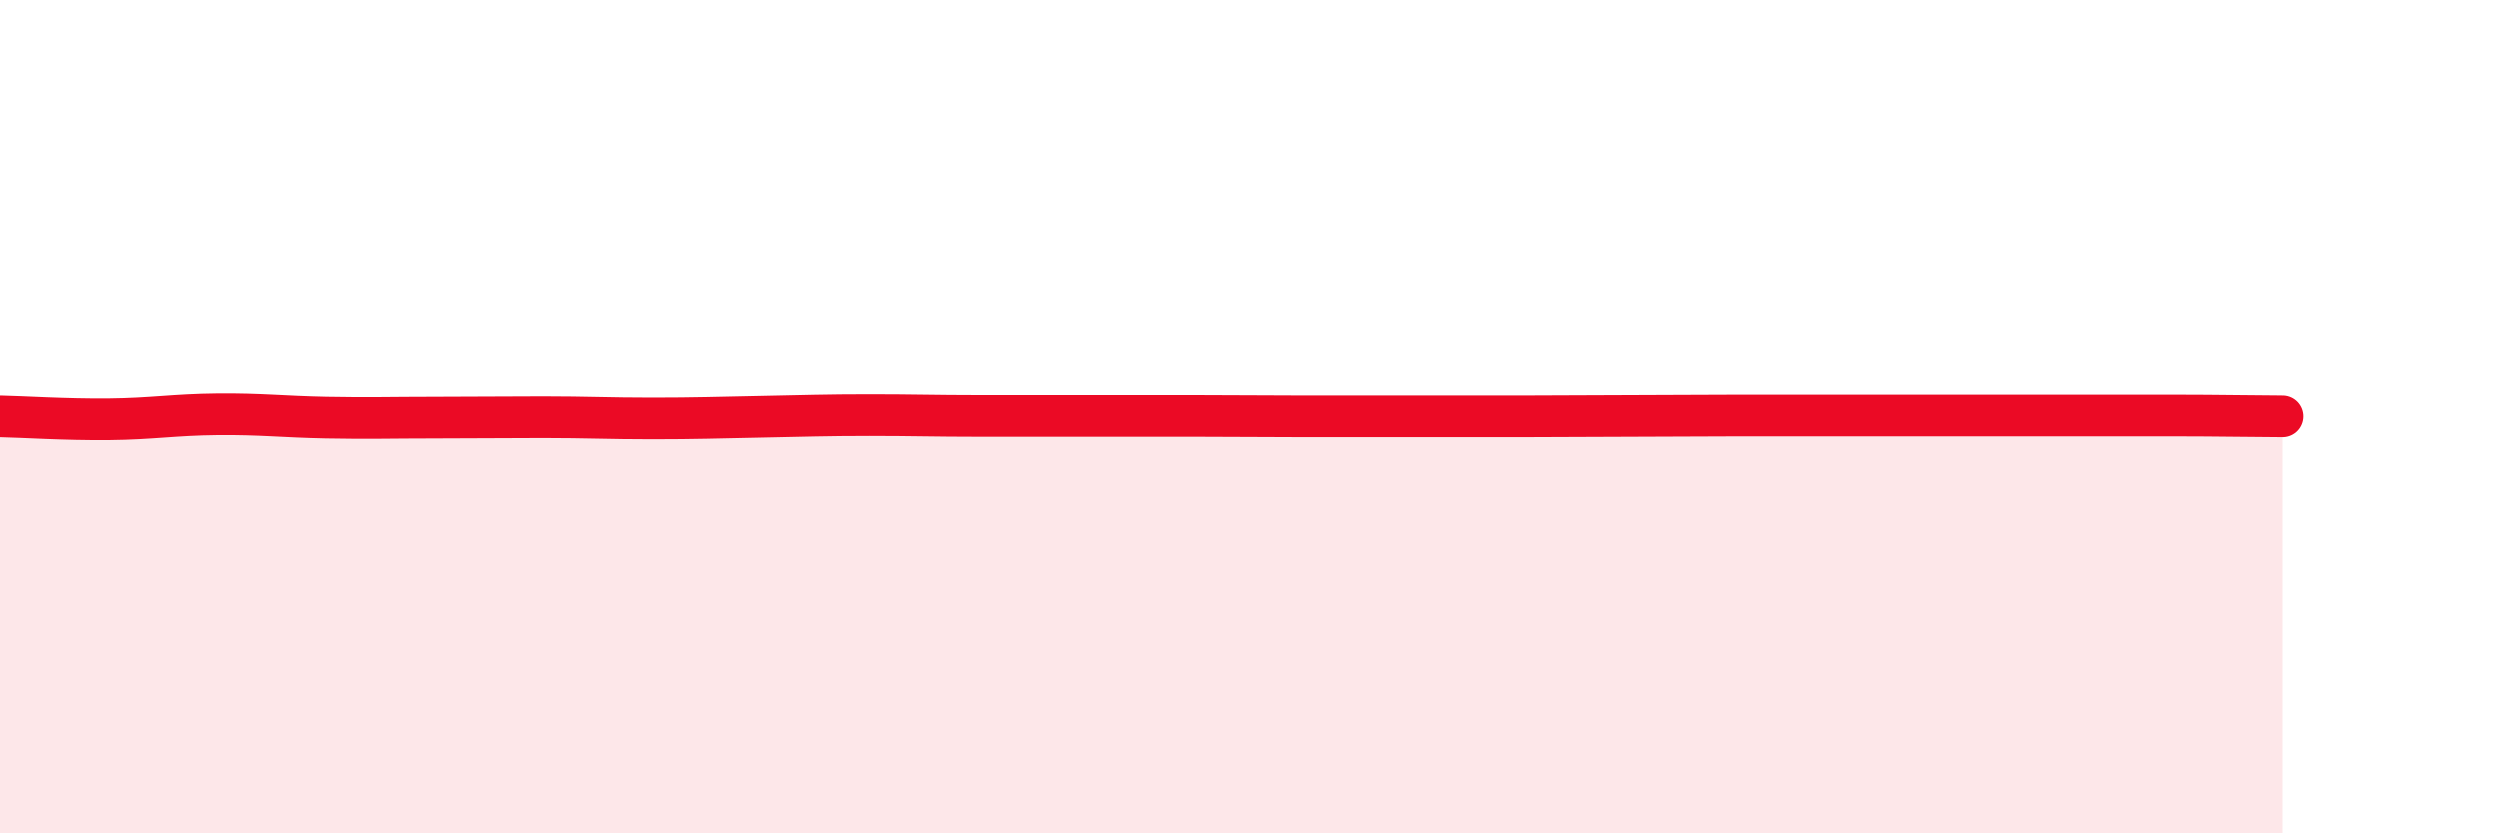
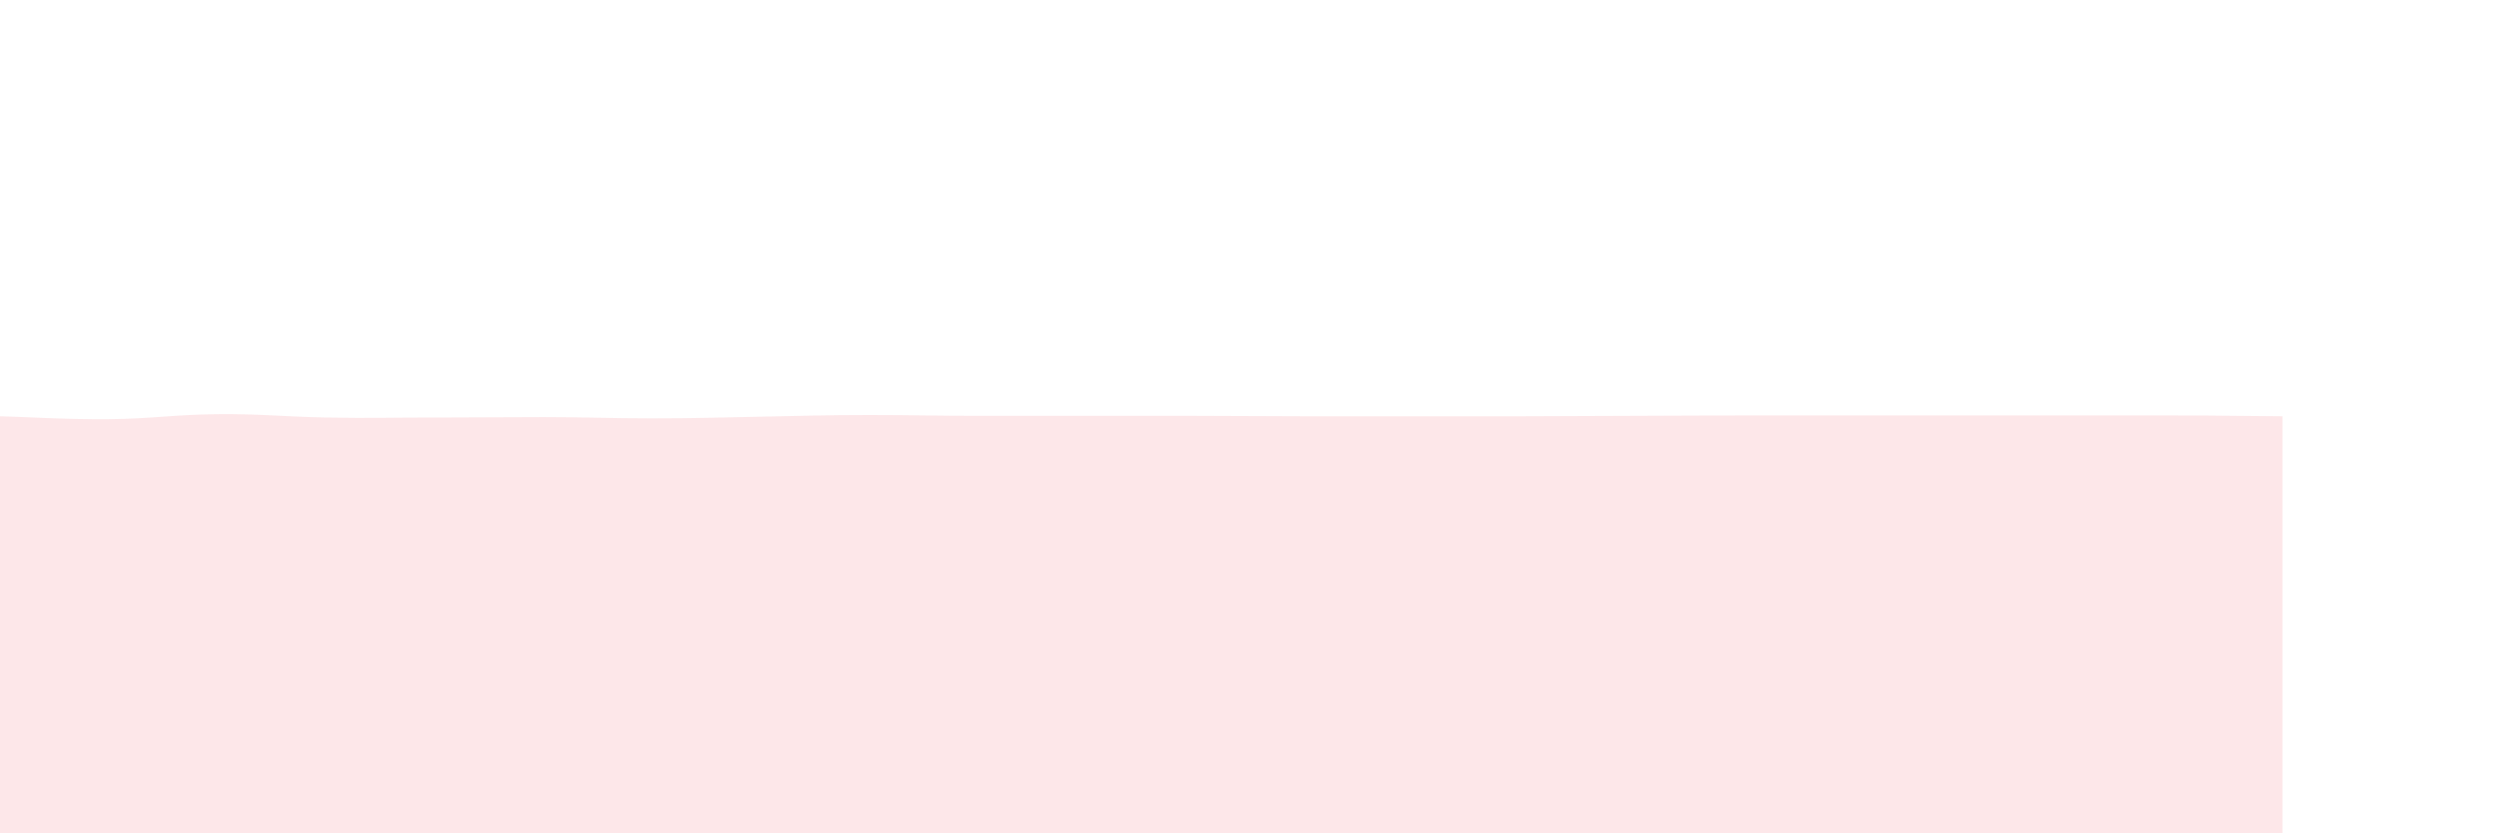
<svg xmlns="http://www.w3.org/2000/svg" width="60" height="20" viewBox="0 0 60 20">
  <path d="M 0,9.99 C 0.52,10 1.57,10.07 2.61,10.06 C 3.65,10.05 4.18,9.95 5.22,9.94 C 6.26,9.93 6.79,10 7.83,10.02 C 8.87,10.04 9.39,10.02 10.43,10.02 C 11.47,10.02 12,10.01 13.04,10.01 C 14.08,10.01 14.61,10.04 15.65,10.04 C 16.69,10.04 17.22,10.02 18.26,10 C 19.3,9.98 19.83,9.96 20.87,9.96 C 21.91,9.96 22.44,9.98 23.48,9.98 C 24.52,9.98 25.05,9.98 26.09,9.98 C 27.13,9.98 27.66,9.98 28.7,9.98 C 29.74,9.98 30.26,9.99 31.3,9.99 C 32.34,9.99 32.87,9.99 33.91,9.99 C 34.95,9.99 35.48,9.99 36.52,9.99 C 37.56,9.99 38.09,9.98 39.13,9.98 C 40.17,9.98 40.7,9.97 41.74,9.97 C 42.78,9.97 43.31,9.97 44.35,9.97 C 45.39,9.97 45.92,9.97 46.96,9.97 C 48,9.97 48.53,9.97 49.57,9.97 C 50.61,9.97 51.13,9.97 52.17,9.97 C 53.21,9.97 54.26,9.99 54.78,9.99L54.78 20L0 20Z" fill="#EB0A25" opacity="0.1" stroke-linecap="round" stroke-linejoin="round" />
-   <path d="M 0,9.99 C 0.52,10 1.57,10.07 2.61,10.06 C 3.65,10.05 4.18,9.95 5.22,9.94 C 6.26,9.93 6.79,10 7.83,10.02 C 8.87,10.04 9.39,10.02 10.43,10.02 C 11.47,10.02 12,10.01 13.04,10.01 C 14.08,10.01 14.61,10.04 15.65,10.04 C 16.69,10.04 17.22,10.02 18.26,10 C 19.3,9.98 19.83,9.96 20.87,9.96 C 21.91,9.96 22.44,9.98 23.48,9.98 C 24.52,9.98 25.05,9.98 26.09,9.98 C 27.13,9.98 27.66,9.98 28.7,9.98 C 29.74,9.98 30.26,9.99 31.3,9.99 C 32.34,9.99 32.87,9.99 33.91,9.99 C 34.95,9.99 35.48,9.99 36.52,9.99 C 37.56,9.99 38.09,9.98 39.13,9.98 C 40.17,9.98 40.7,9.97 41.74,9.97 C 42.78,9.97 43.31,9.97 44.35,9.97 C 45.39,9.97 45.92,9.97 46.96,9.97 C 48,9.97 48.53,9.97 49.57,9.97 C 50.61,9.97 51.13,9.97 52.17,9.97 C 53.21,9.97 54.26,9.99 54.78,9.99" stroke="#EB0A25" stroke-width="1" fill="none" stroke-linecap="round" stroke-linejoin="round" />
</svg>